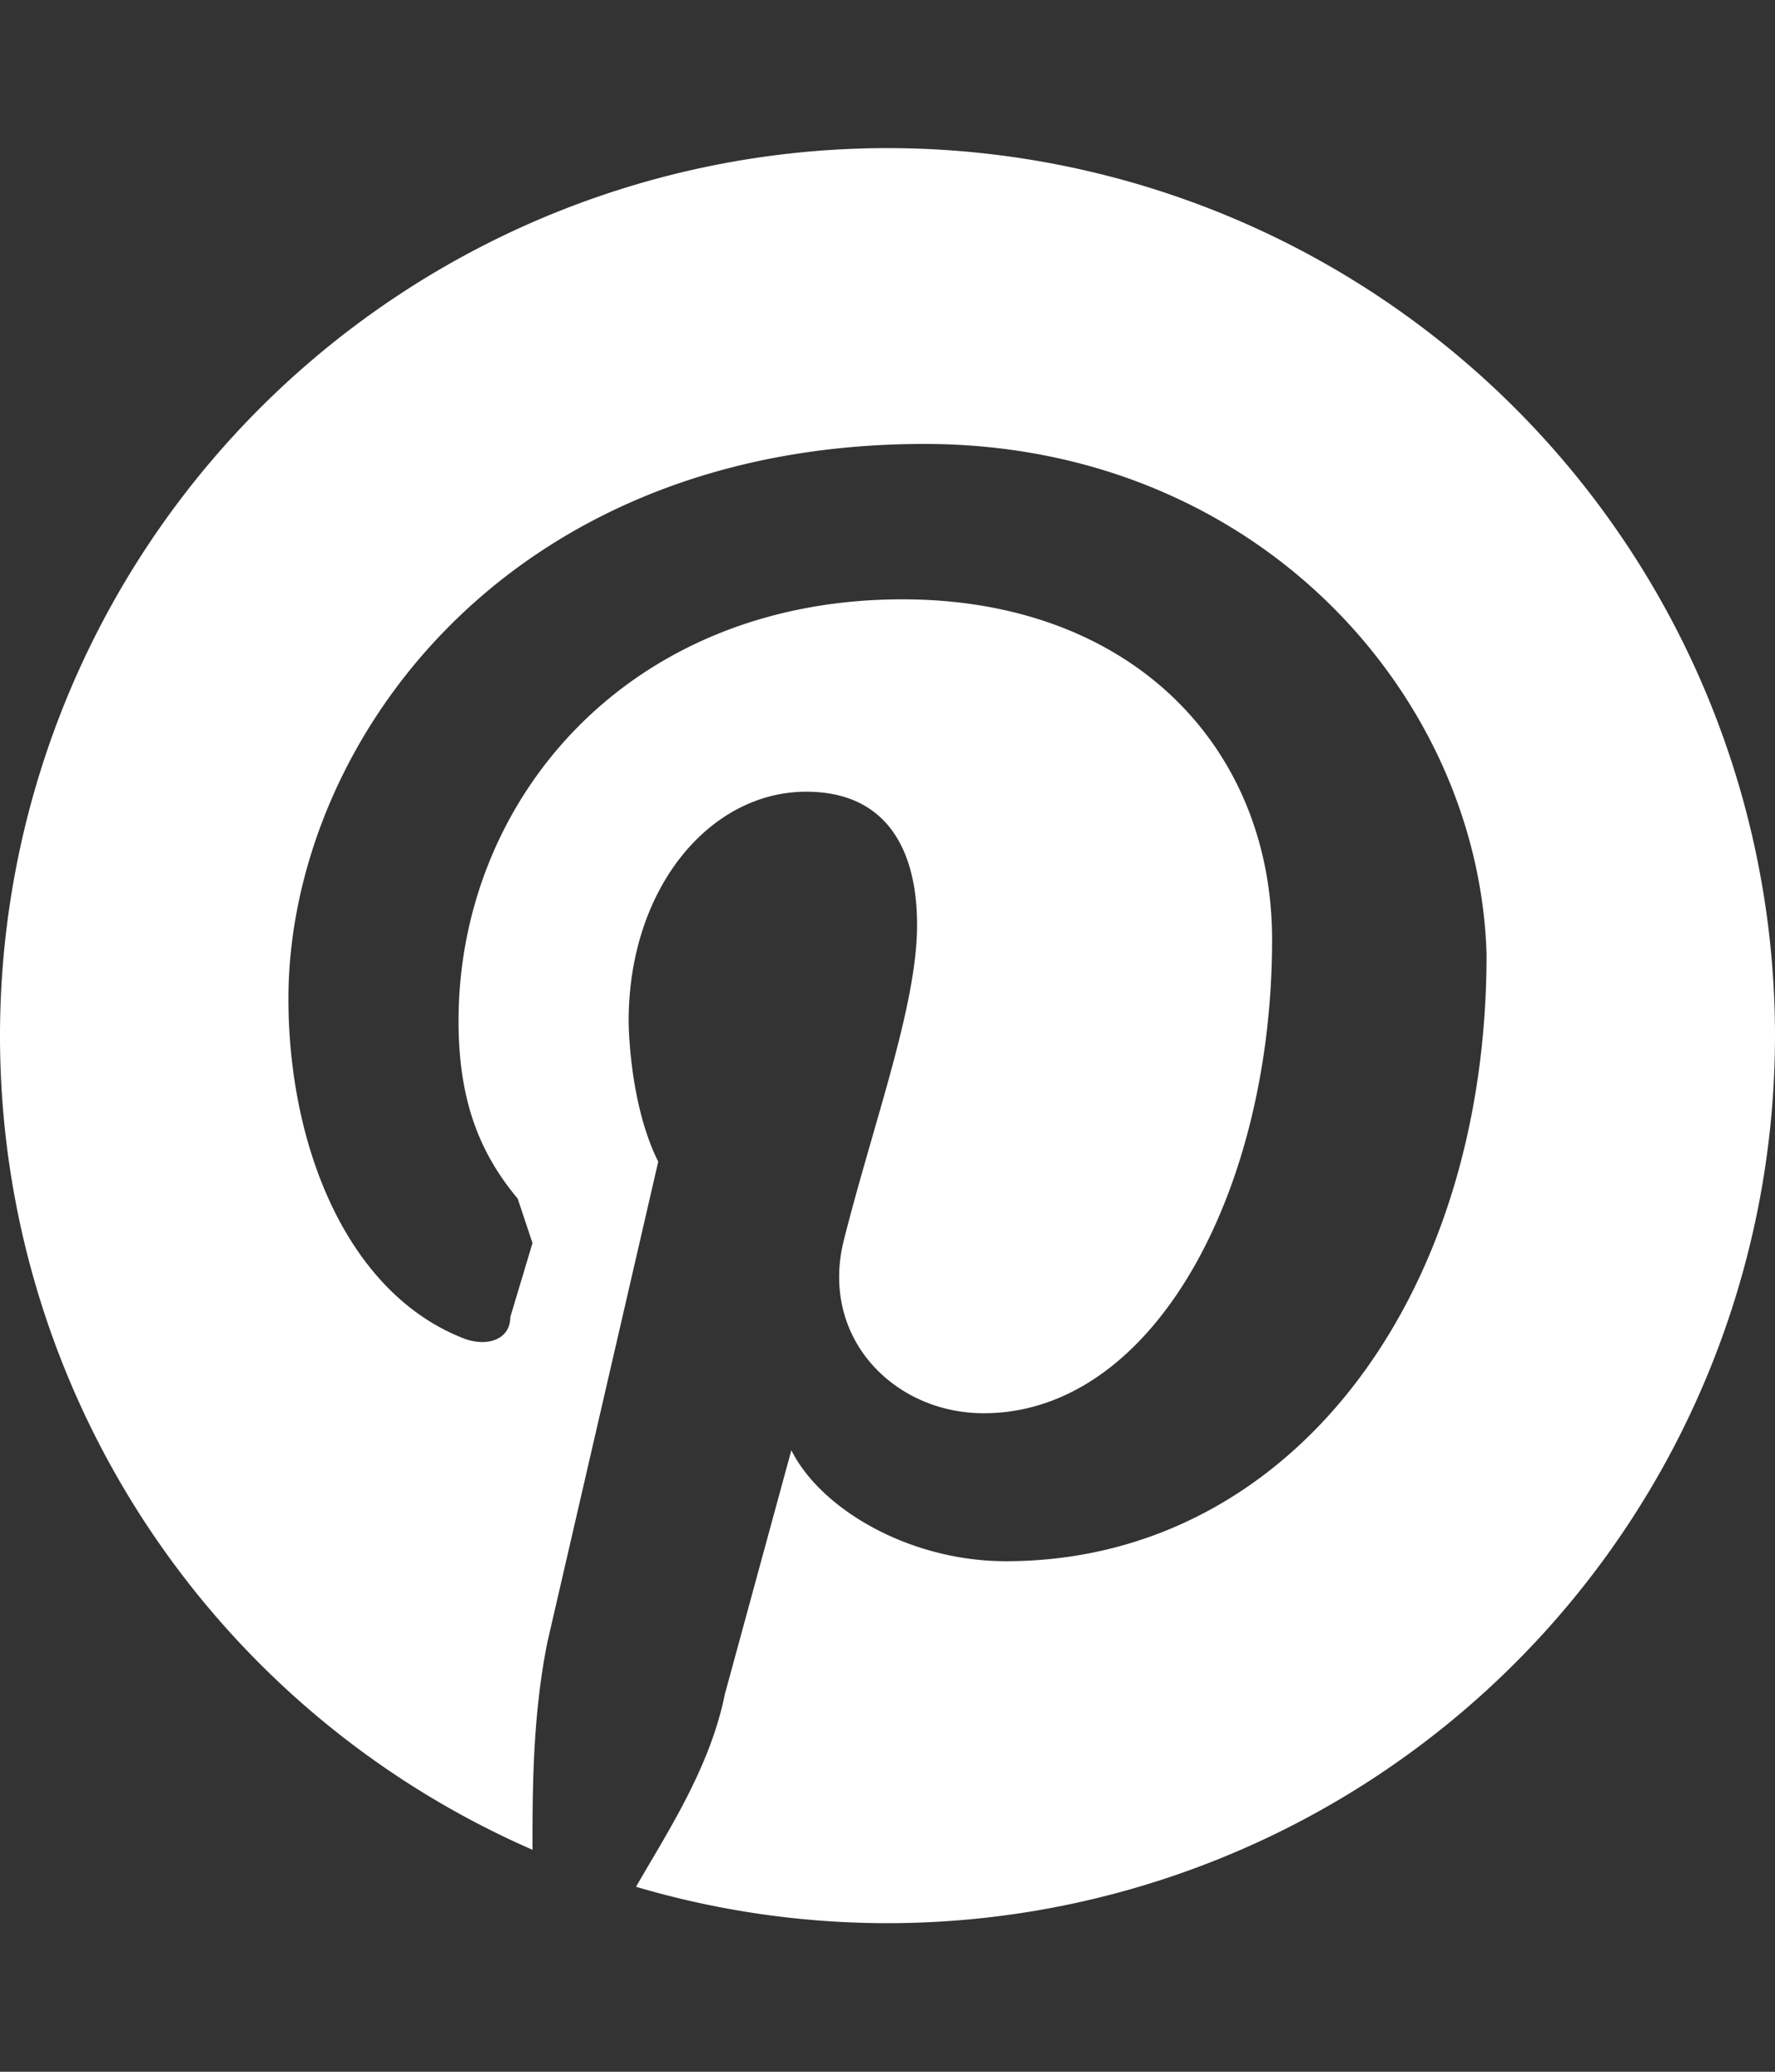
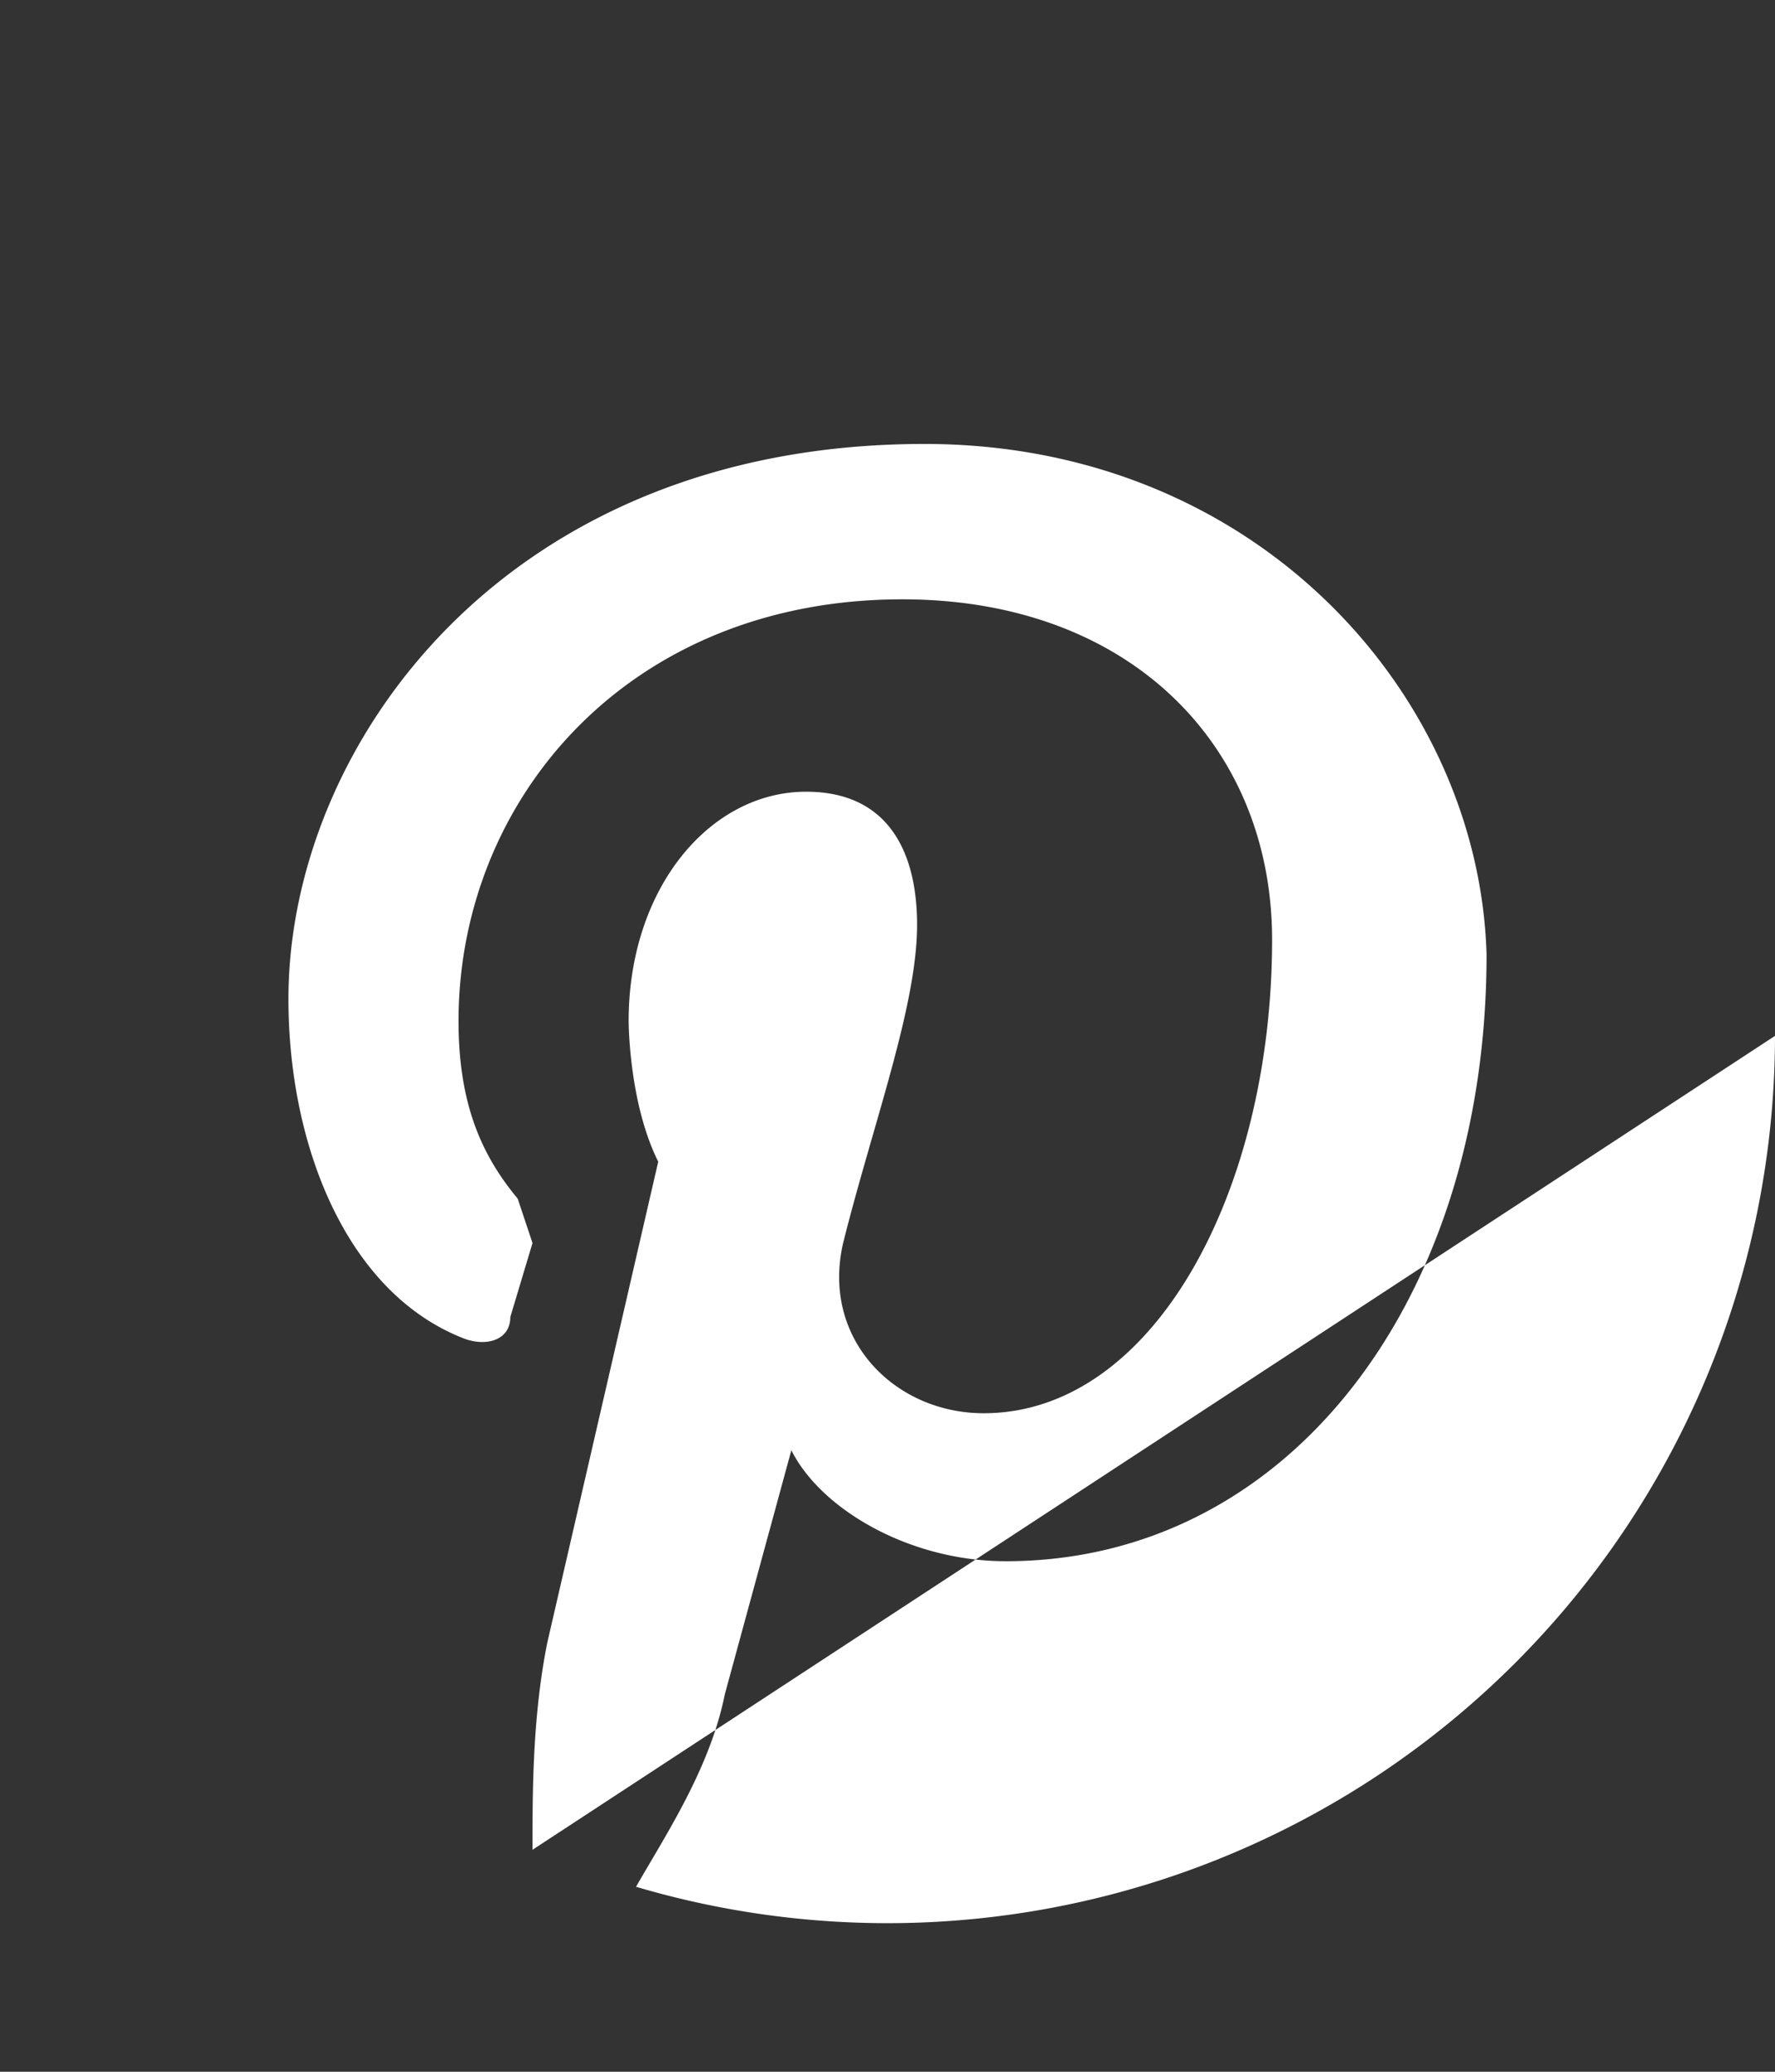
<svg xmlns="http://www.w3.org/2000/svg" width="24" height="28">
  <rect width="100%" height="100%" fill="#333333" stroke="none" />
-   <path fill="#fff" d="M24 14A12 12 0 018.6 25.5c.4-.7 1-1.6 1.2-2.6l.9-3.3c.4.8 1.6 1.5 2.9 1.5 3.8 0 6.5-3.5 6.5-8.2C20 9.4 17 6 12.5 6c-5.7 0-8.6 4.1-8.6 7.5 0 2 .8 4 2.4 4.6.3.1.6 0 .6-.3l.3-1-.2-.6c-.5-.6-.8-1.3-.8-2.4 0-3 2.3-5.7 6-5.7 3.1 0 5 2 5 4.6 0 3.4-1.6 6.4-3.9 6.4-1.2 0-2.2-1-1.9-2.3.4-1.6 1-3.2 1-4.3 0-1-.4-1.8-1.5-1.8-1.3 0-2.4 1.3-2.4 3.1 0 0 0 1.1.4 1.9l-1.5 6.5c-.2 1-.2 2-.2 2.8A12 12 0 1124 14z" />
+   <path fill="#fff" d="M24 14A12 12 0 018.6 25.5c.4-.7 1-1.6 1.2-2.6l.9-3.3c.4.8 1.6 1.5 2.9 1.5 3.8 0 6.5-3.5 6.5-8.2C20 9.4 17 6 12.5 6c-5.7 0-8.6 4.1-8.6 7.5 0 2 .8 4 2.4 4.6.3.1.6 0 .6-.3l.3-1-.2-.6c-.5-.6-.8-1.3-.8-2.4 0-3 2.3-5.7 6-5.7 3.1 0 5 2 5 4.6 0 3.4-1.6 6.4-3.9 6.4-1.2 0-2.2-1-1.9-2.3.4-1.6 1-3.2 1-4.3 0-1-.4-1.8-1.5-1.8-1.3 0-2.4 1.3-2.4 3.1 0 0 0 1.1.4 1.9l-1.5 6.5c-.2 1-.2 2-.2 2.8z" />
</svg>